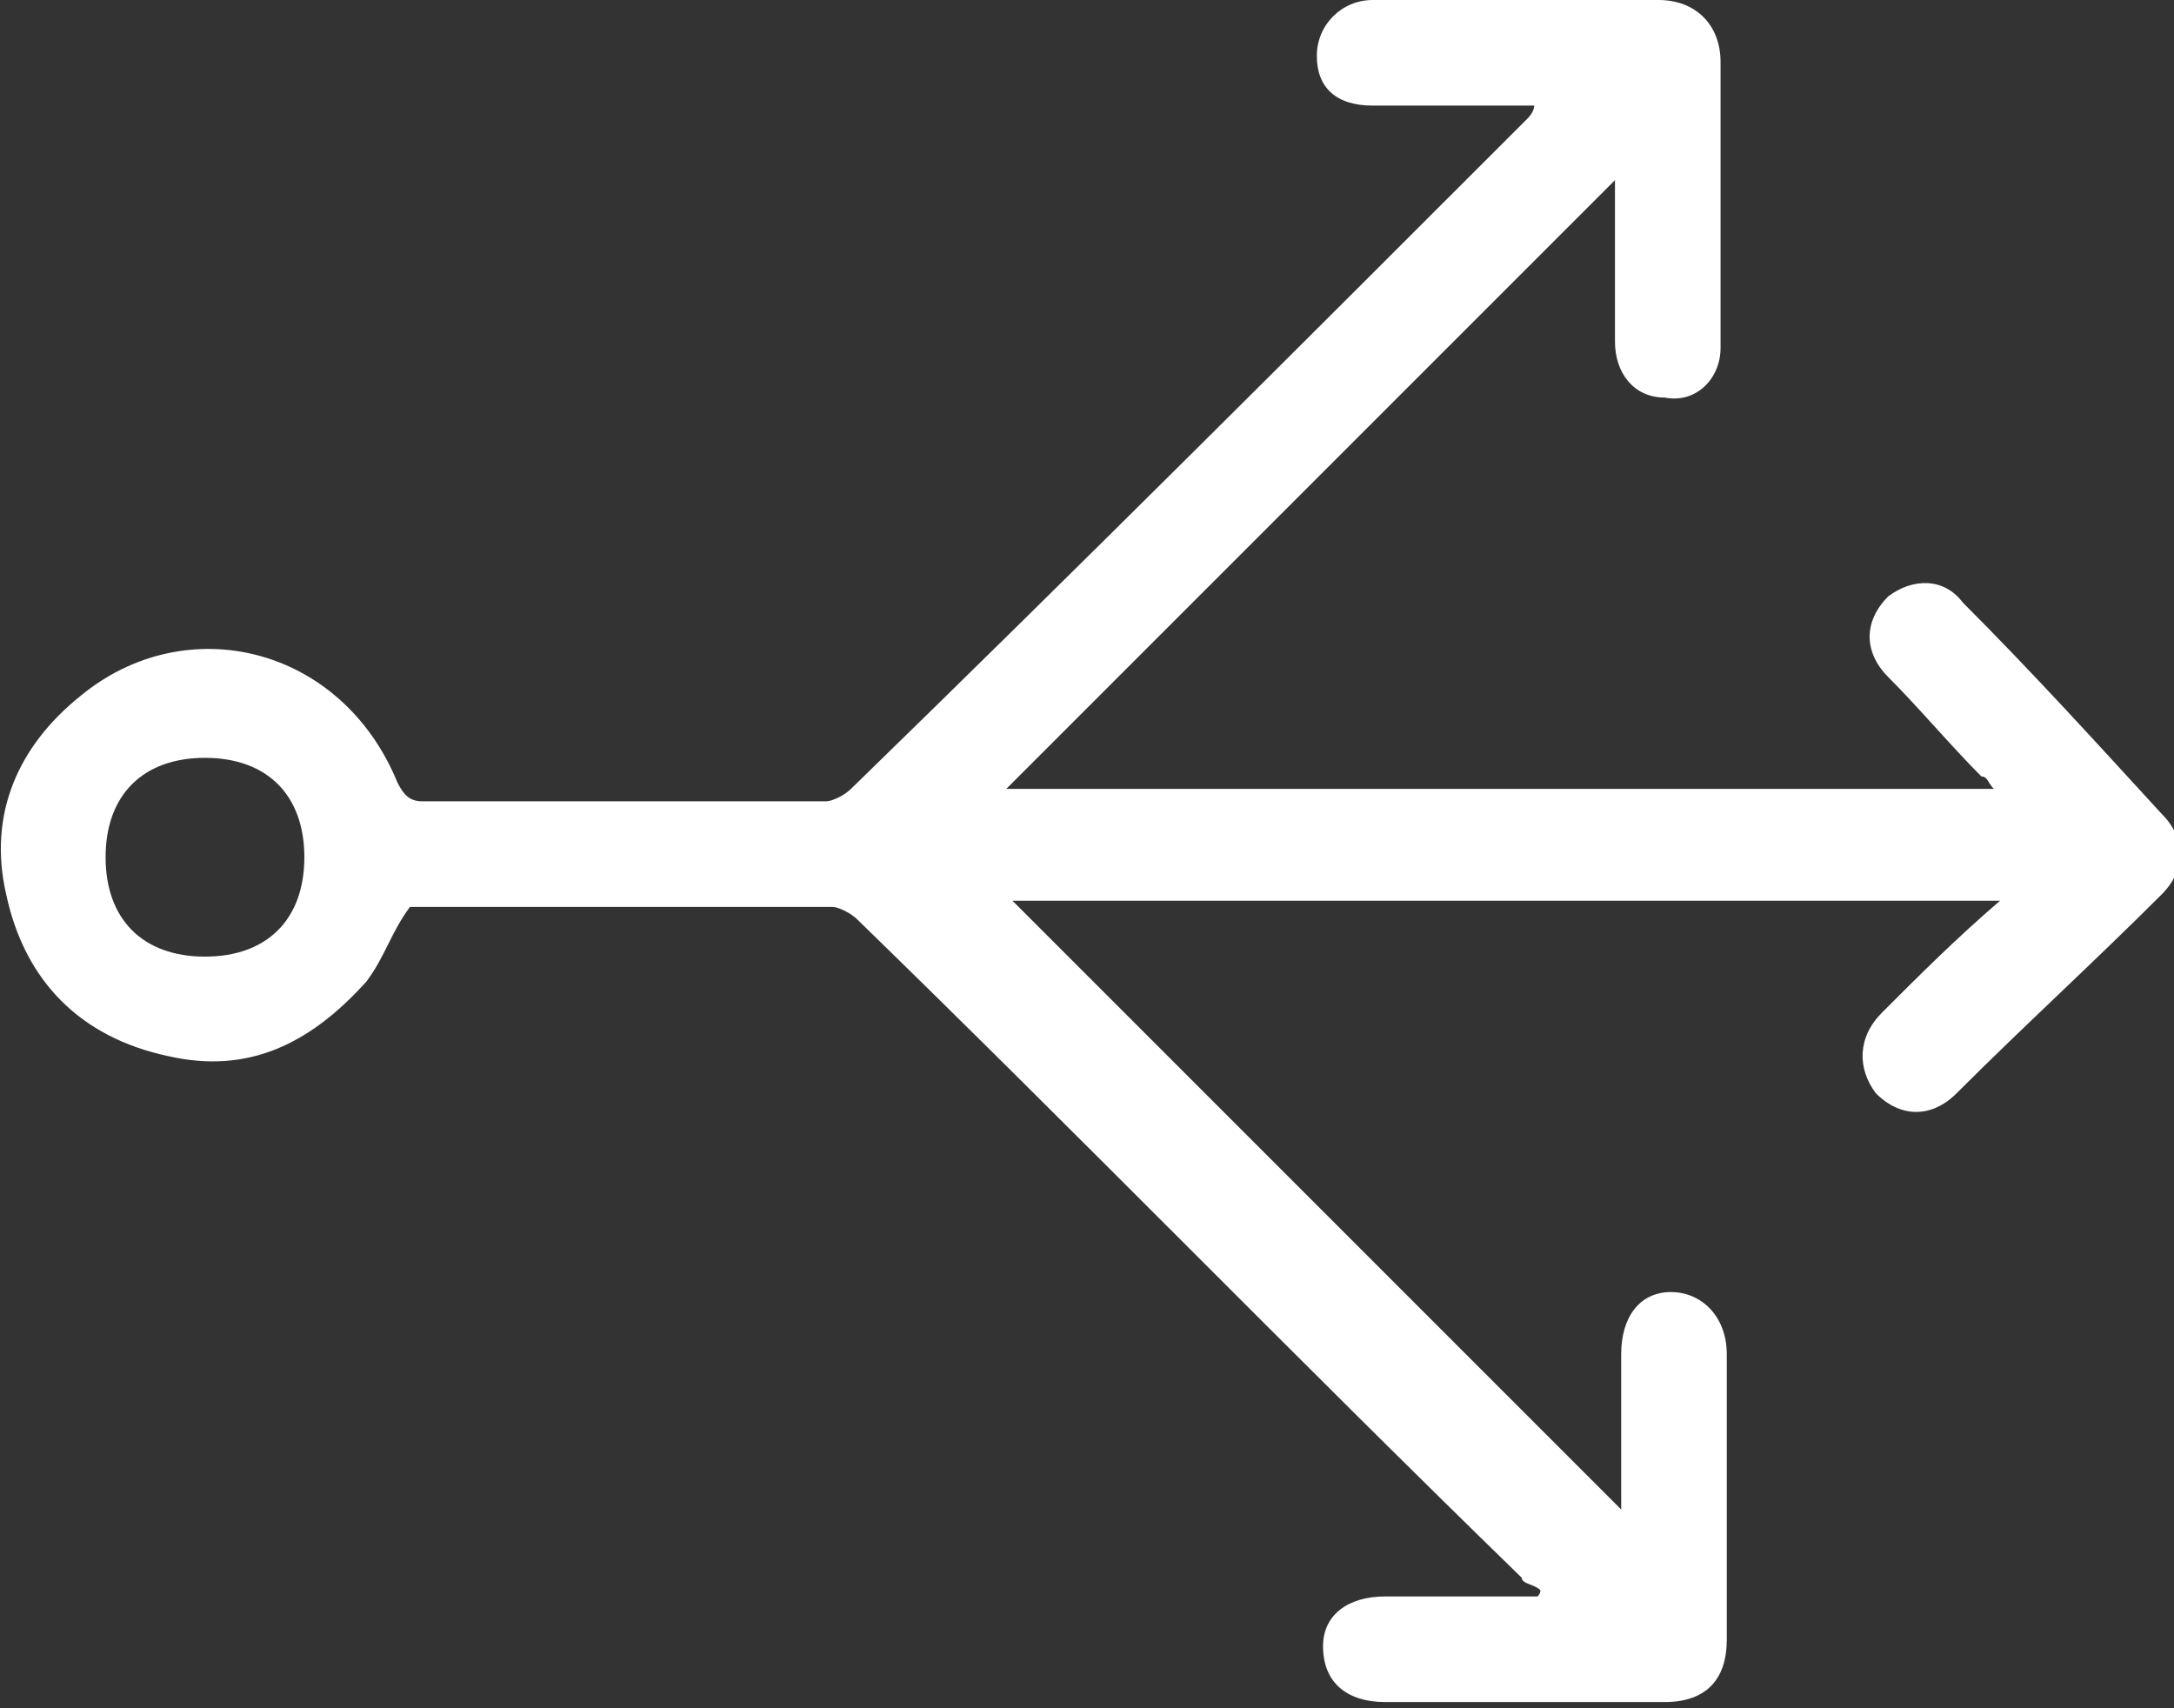
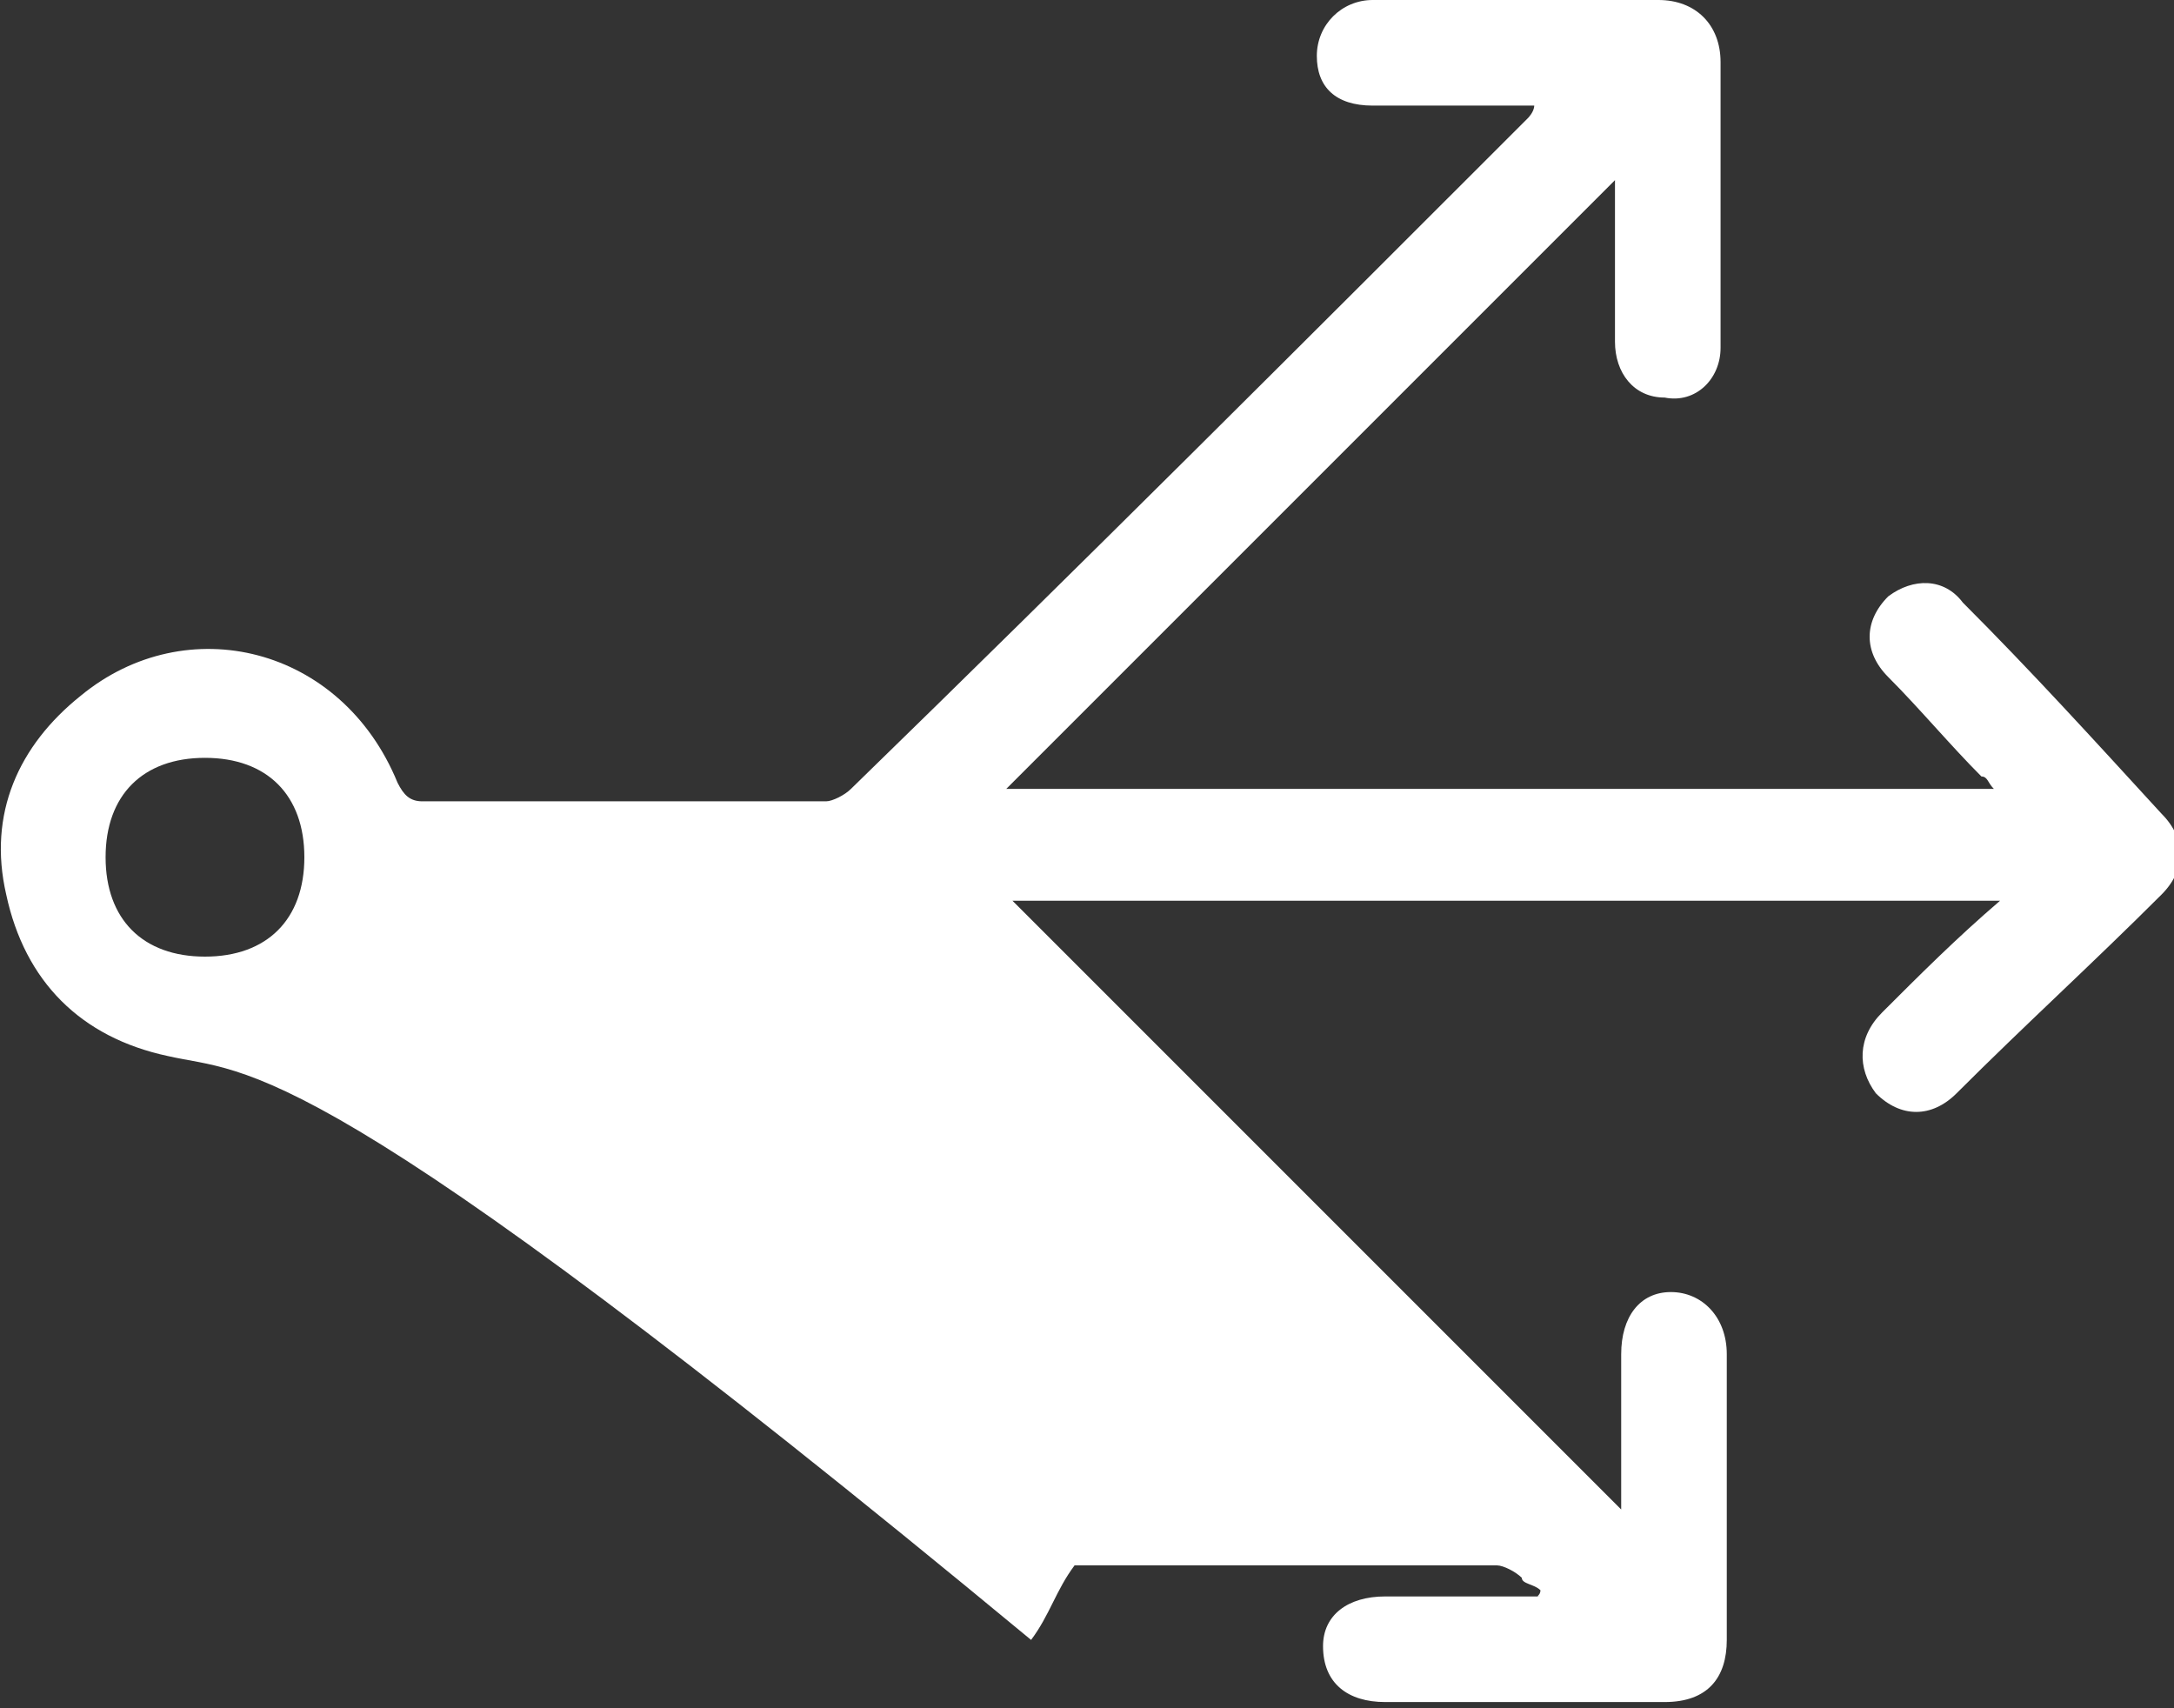
<svg xmlns="http://www.w3.org/2000/svg" version="1.1" id="Layer_1" x="0px" y="0px" viewBox="0 0 35 27.5" style="enable-background:new 0 0 35 27.5;" xml:space="preserve">
  <rect x="0" y="0" width="35" height="27.5" fill="#333333" stroke="none" />
  <style type="text/css">
	.st0{fill:#FFFFFF;}
</style>
-   <path class="st0" d="M24.8,25.6c-0.1-0.1-0.3-0.1-0.3-0.2c-3.6-3.5-7.1-7.1-10.7-10.6c-0.1-0.1-0.3-0.2-0.4-0.2c-2.2,0-4.5,0-6.7,0  c0,0-0.1,0-0.1,0c-0.3,0.4-0.4,0.8-0.7,1.2C5,16.8,4,17.3,2.7,17c-1.4-0.3-2.3-1.2-2.6-2.6c-0.3-1.3,0.2-2.4,1.2-3.2  c1.7-1.4,4.2-0.8,5.1,1.4c0.1,0.2,0.2,0.3,0.4,0.3c2.2,0,4.3,0,6.5,0c0.1,0,0.3-0.1,0.4-0.2C17.4,9.1,21,5.5,24.6,1.9  c0,0,0.1-0.1,0.1-0.2c-0.1,0-0.2,0-0.3,0c-0.8,0-1.5,0-2.3,0c-0.6,0-0.9-0.3-0.9-0.8c0-0.5,0.4-0.9,0.9-0.9c1.5,0,3.1,0,4.6,0  c0.6,0,1,0.4,1,1c0,1.4,0,2.9,0,4.3c0,0.1,0,0.2,0,0.3c0,0.5-0.4,0.9-0.9,0.8c-0.5,0-0.8-0.4-0.8-0.9c0-0.8,0-1.5,0-2.3  c0-0.1,0-0.2,0-0.3c-3.3,3.3-6.6,6.6-9.8,9.8c5.2,0,10.5,0,15.9,0c-0.1-0.1-0.1-0.2-0.2-0.2c-0.5-0.5-1-1.1-1.5-1.6  c-0.4-0.4-0.4-0.9,0-1.3c0.4-0.3,0.9-0.3,1.2,0.1c1.1,1.1,2.1,2.2,3.2,3.4c0.4,0.4,0.4,0.9,0,1.3c-1.1,1.1-2.2,2.1-3.3,3.2  c-0.4,0.4-0.9,0.4-1.3,0c-0.3-0.4-0.3-0.9,0.1-1.3c0.6-0.6,1.2-1.2,1.9-1.8c-5.4,0-10.7,0-15.9,0c3.2,3.2,6.5,6.5,9.8,9.8  c0,0,0-0.1,0-0.2c0-0.8,0-1.5,0-2.3c0-0.6,0.3-1,0.8-1c0.5,0,0.9,0.4,0.9,1c0,1.5,0,3.1,0,4.6c0,0.6-0.3,1-1,1c-1.5,0-3,0-4.5,0  c-0.6,0-1-0.3-1-0.9c0-0.5,0.4-0.8,1-0.8c0.7,0,1.4,0,2.2,0c0.1,0,0.2,0,0.3,0C24.7,25.7,24.8,25.7,24.8,25.6z M4.9,13.8  c0-1-0.6-1.6-1.6-1.6c-1,0-1.6,0.6-1.6,1.6c0,1,0.6,1.6,1.6,1.6C4.3,15.4,4.9,14.8,4.9,13.8z" />
+   <path class="st0" d="M24.8,25.6c-0.1-0.1-0.3-0.1-0.3-0.2c-0.1-0.1-0.3-0.2-0.4-0.2c-2.2,0-4.5,0-6.7,0  c0,0-0.1,0-0.1,0c-0.3,0.4-0.4,0.8-0.7,1.2C5,16.8,4,17.3,2.7,17c-1.4-0.3-2.3-1.2-2.6-2.6c-0.3-1.3,0.2-2.4,1.2-3.2  c1.7-1.4,4.2-0.8,5.1,1.4c0.1,0.2,0.2,0.3,0.4,0.3c2.2,0,4.3,0,6.5,0c0.1,0,0.3-0.1,0.4-0.2C17.4,9.1,21,5.5,24.6,1.9  c0,0,0.1-0.1,0.1-0.2c-0.1,0-0.2,0-0.3,0c-0.8,0-1.5,0-2.3,0c-0.6,0-0.9-0.3-0.9-0.8c0-0.5,0.4-0.9,0.9-0.9c1.5,0,3.1,0,4.6,0  c0.6,0,1,0.4,1,1c0,1.4,0,2.9,0,4.3c0,0.1,0,0.2,0,0.3c0,0.5-0.4,0.9-0.9,0.8c-0.5,0-0.8-0.4-0.8-0.9c0-0.8,0-1.5,0-2.3  c0-0.1,0-0.2,0-0.3c-3.3,3.3-6.6,6.6-9.8,9.8c5.2,0,10.5,0,15.9,0c-0.1-0.1-0.1-0.2-0.2-0.2c-0.5-0.5-1-1.1-1.5-1.6  c-0.4-0.4-0.4-0.9,0-1.3c0.4-0.3,0.9-0.3,1.2,0.1c1.1,1.1,2.1,2.2,3.2,3.4c0.4,0.4,0.4,0.9,0,1.3c-1.1,1.1-2.2,2.1-3.3,3.2  c-0.4,0.4-0.9,0.4-1.3,0c-0.3-0.4-0.3-0.9,0.1-1.3c0.6-0.6,1.2-1.2,1.9-1.8c-5.4,0-10.7,0-15.9,0c3.2,3.2,6.5,6.5,9.8,9.8  c0,0,0-0.1,0-0.2c0-0.8,0-1.5,0-2.3c0-0.6,0.3-1,0.8-1c0.5,0,0.9,0.4,0.9,1c0,1.5,0,3.1,0,4.6c0,0.6-0.3,1-1,1c-1.5,0-3,0-4.5,0  c-0.6,0-1-0.3-1-0.9c0-0.5,0.4-0.8,1-0.8c0.7,0,1.4,0,2.2,0c0.1,0,0.2,0,0.3,0C24.7,25.7,24.8,25.7,24.8,25.6z M4.9,13.8  c0-1-0.6-1.6-1.6-1.6c-1,0-1.6,0.6-1.6,1.6c0,1,0.6,1.6,1.6,1.6C4.3,15.4,4.9,14.8,4.9,13.8z" />
</svg>